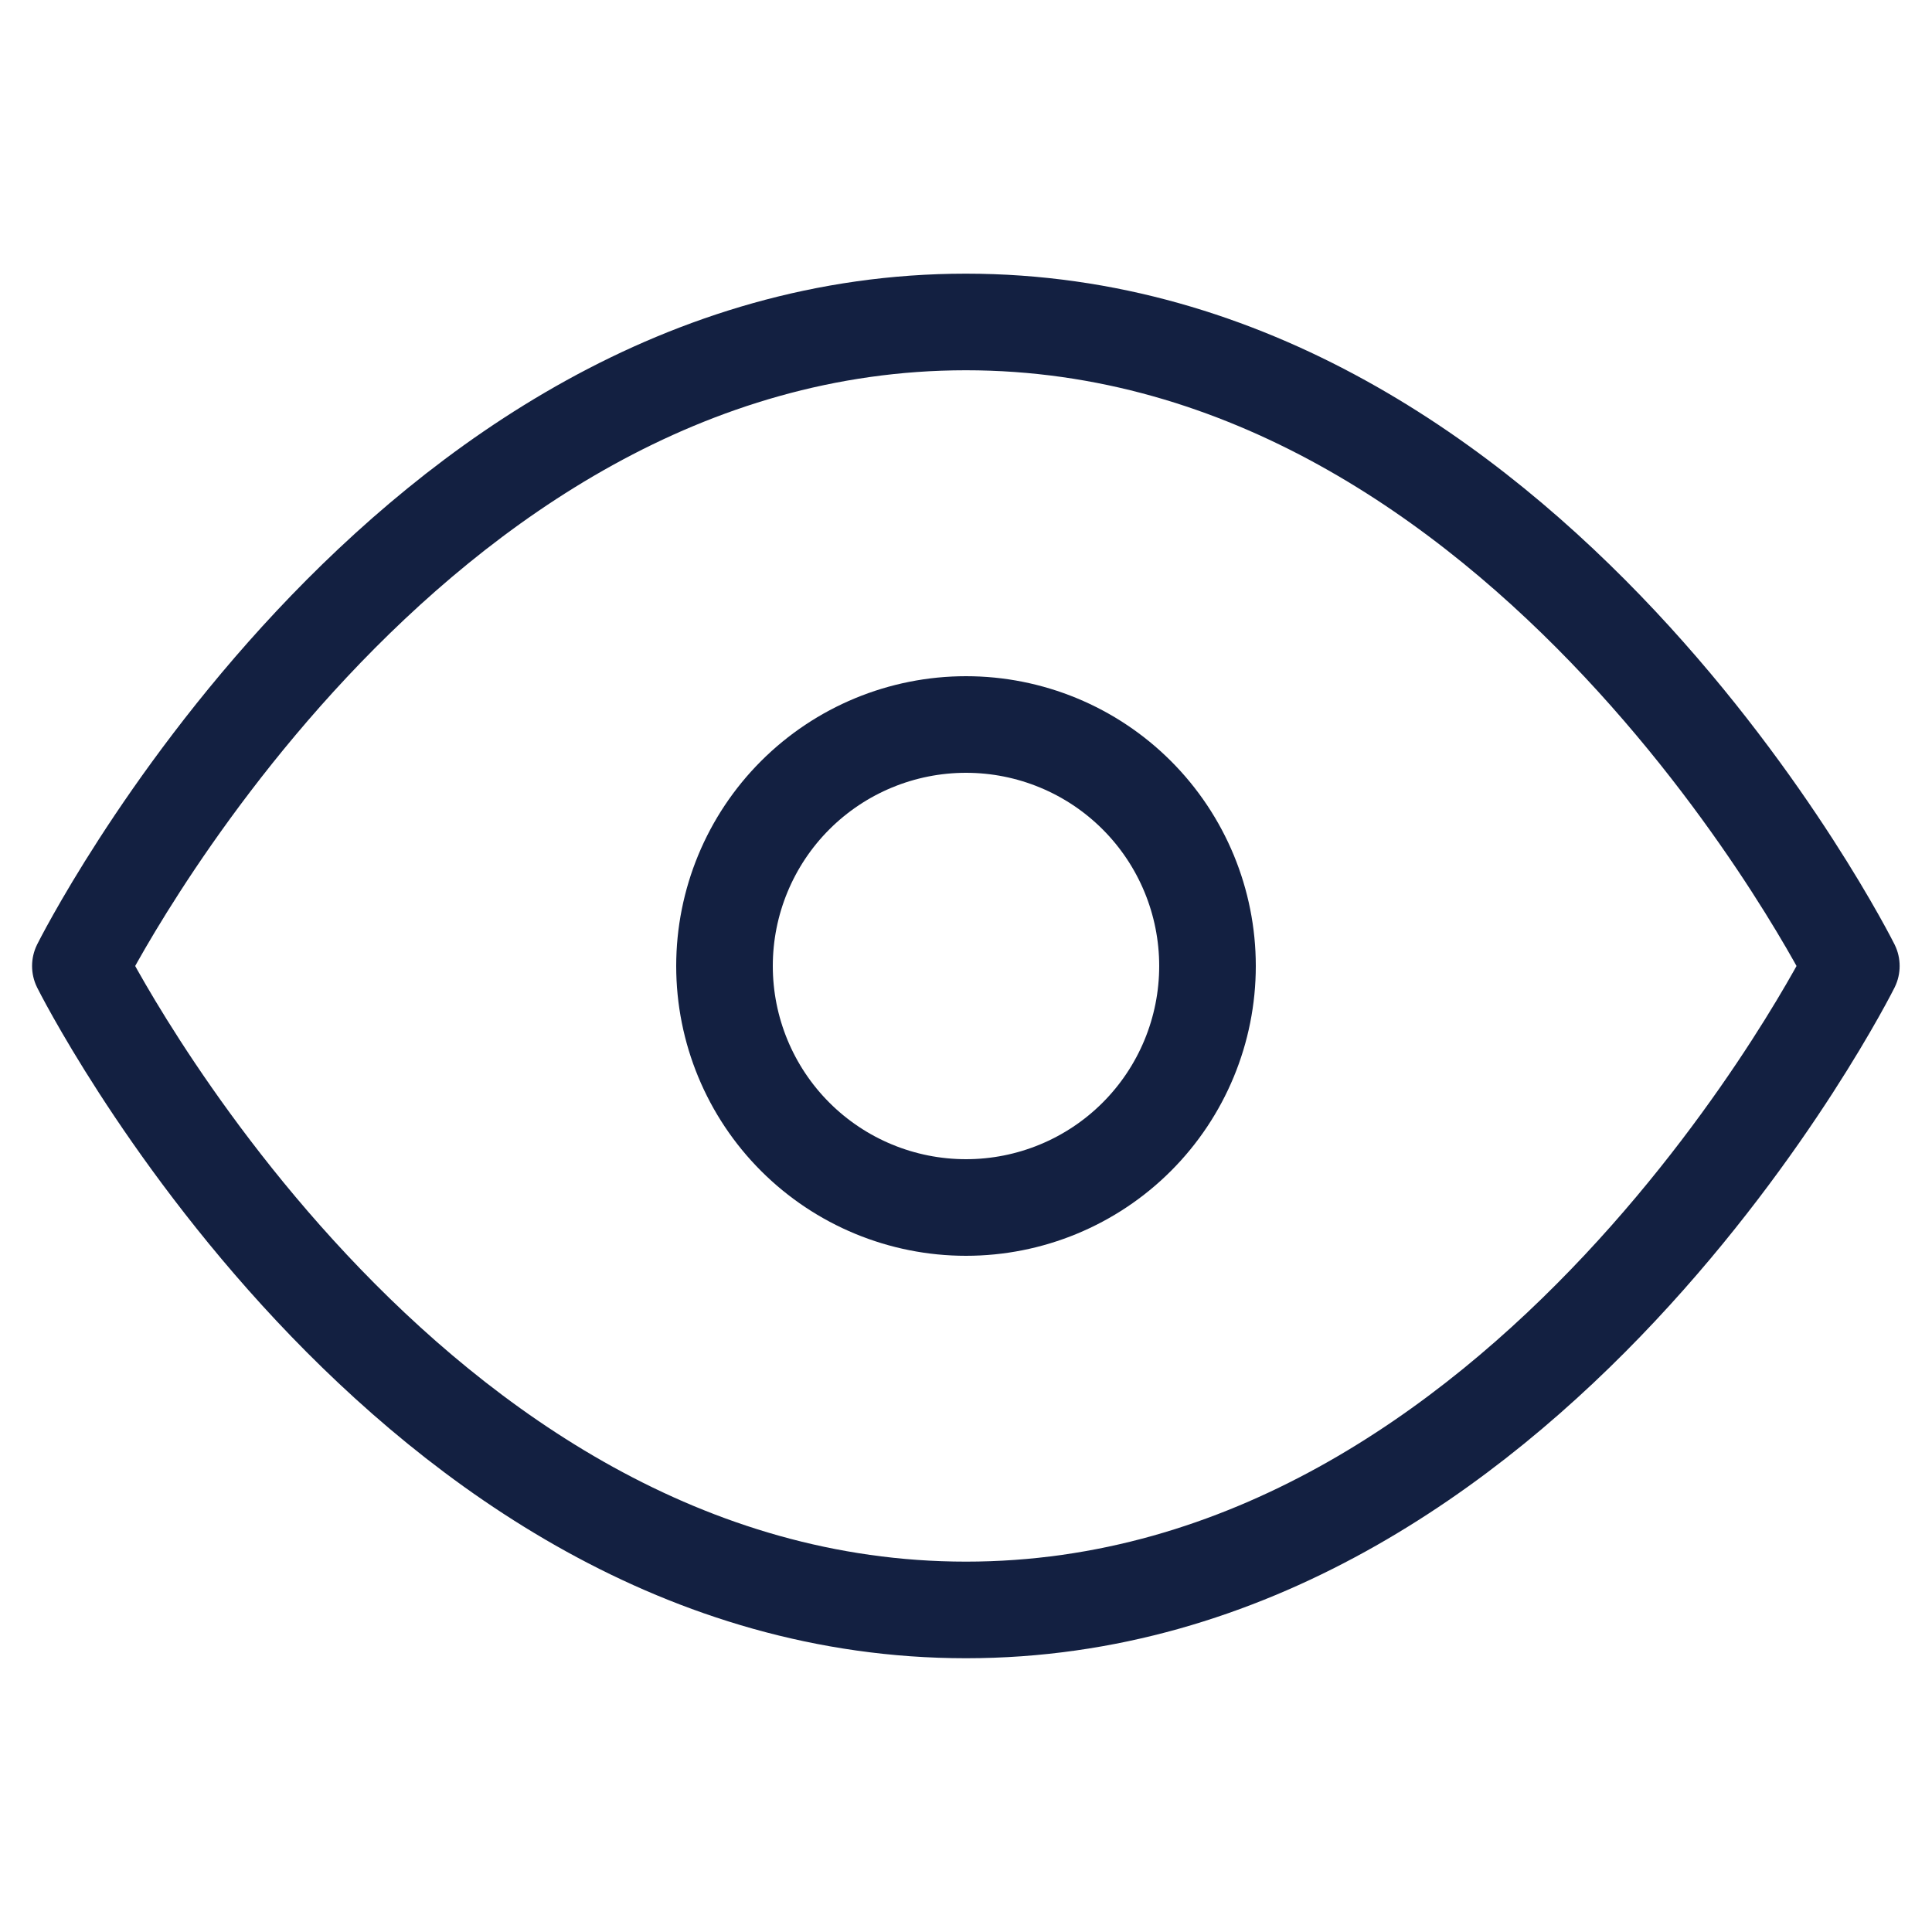
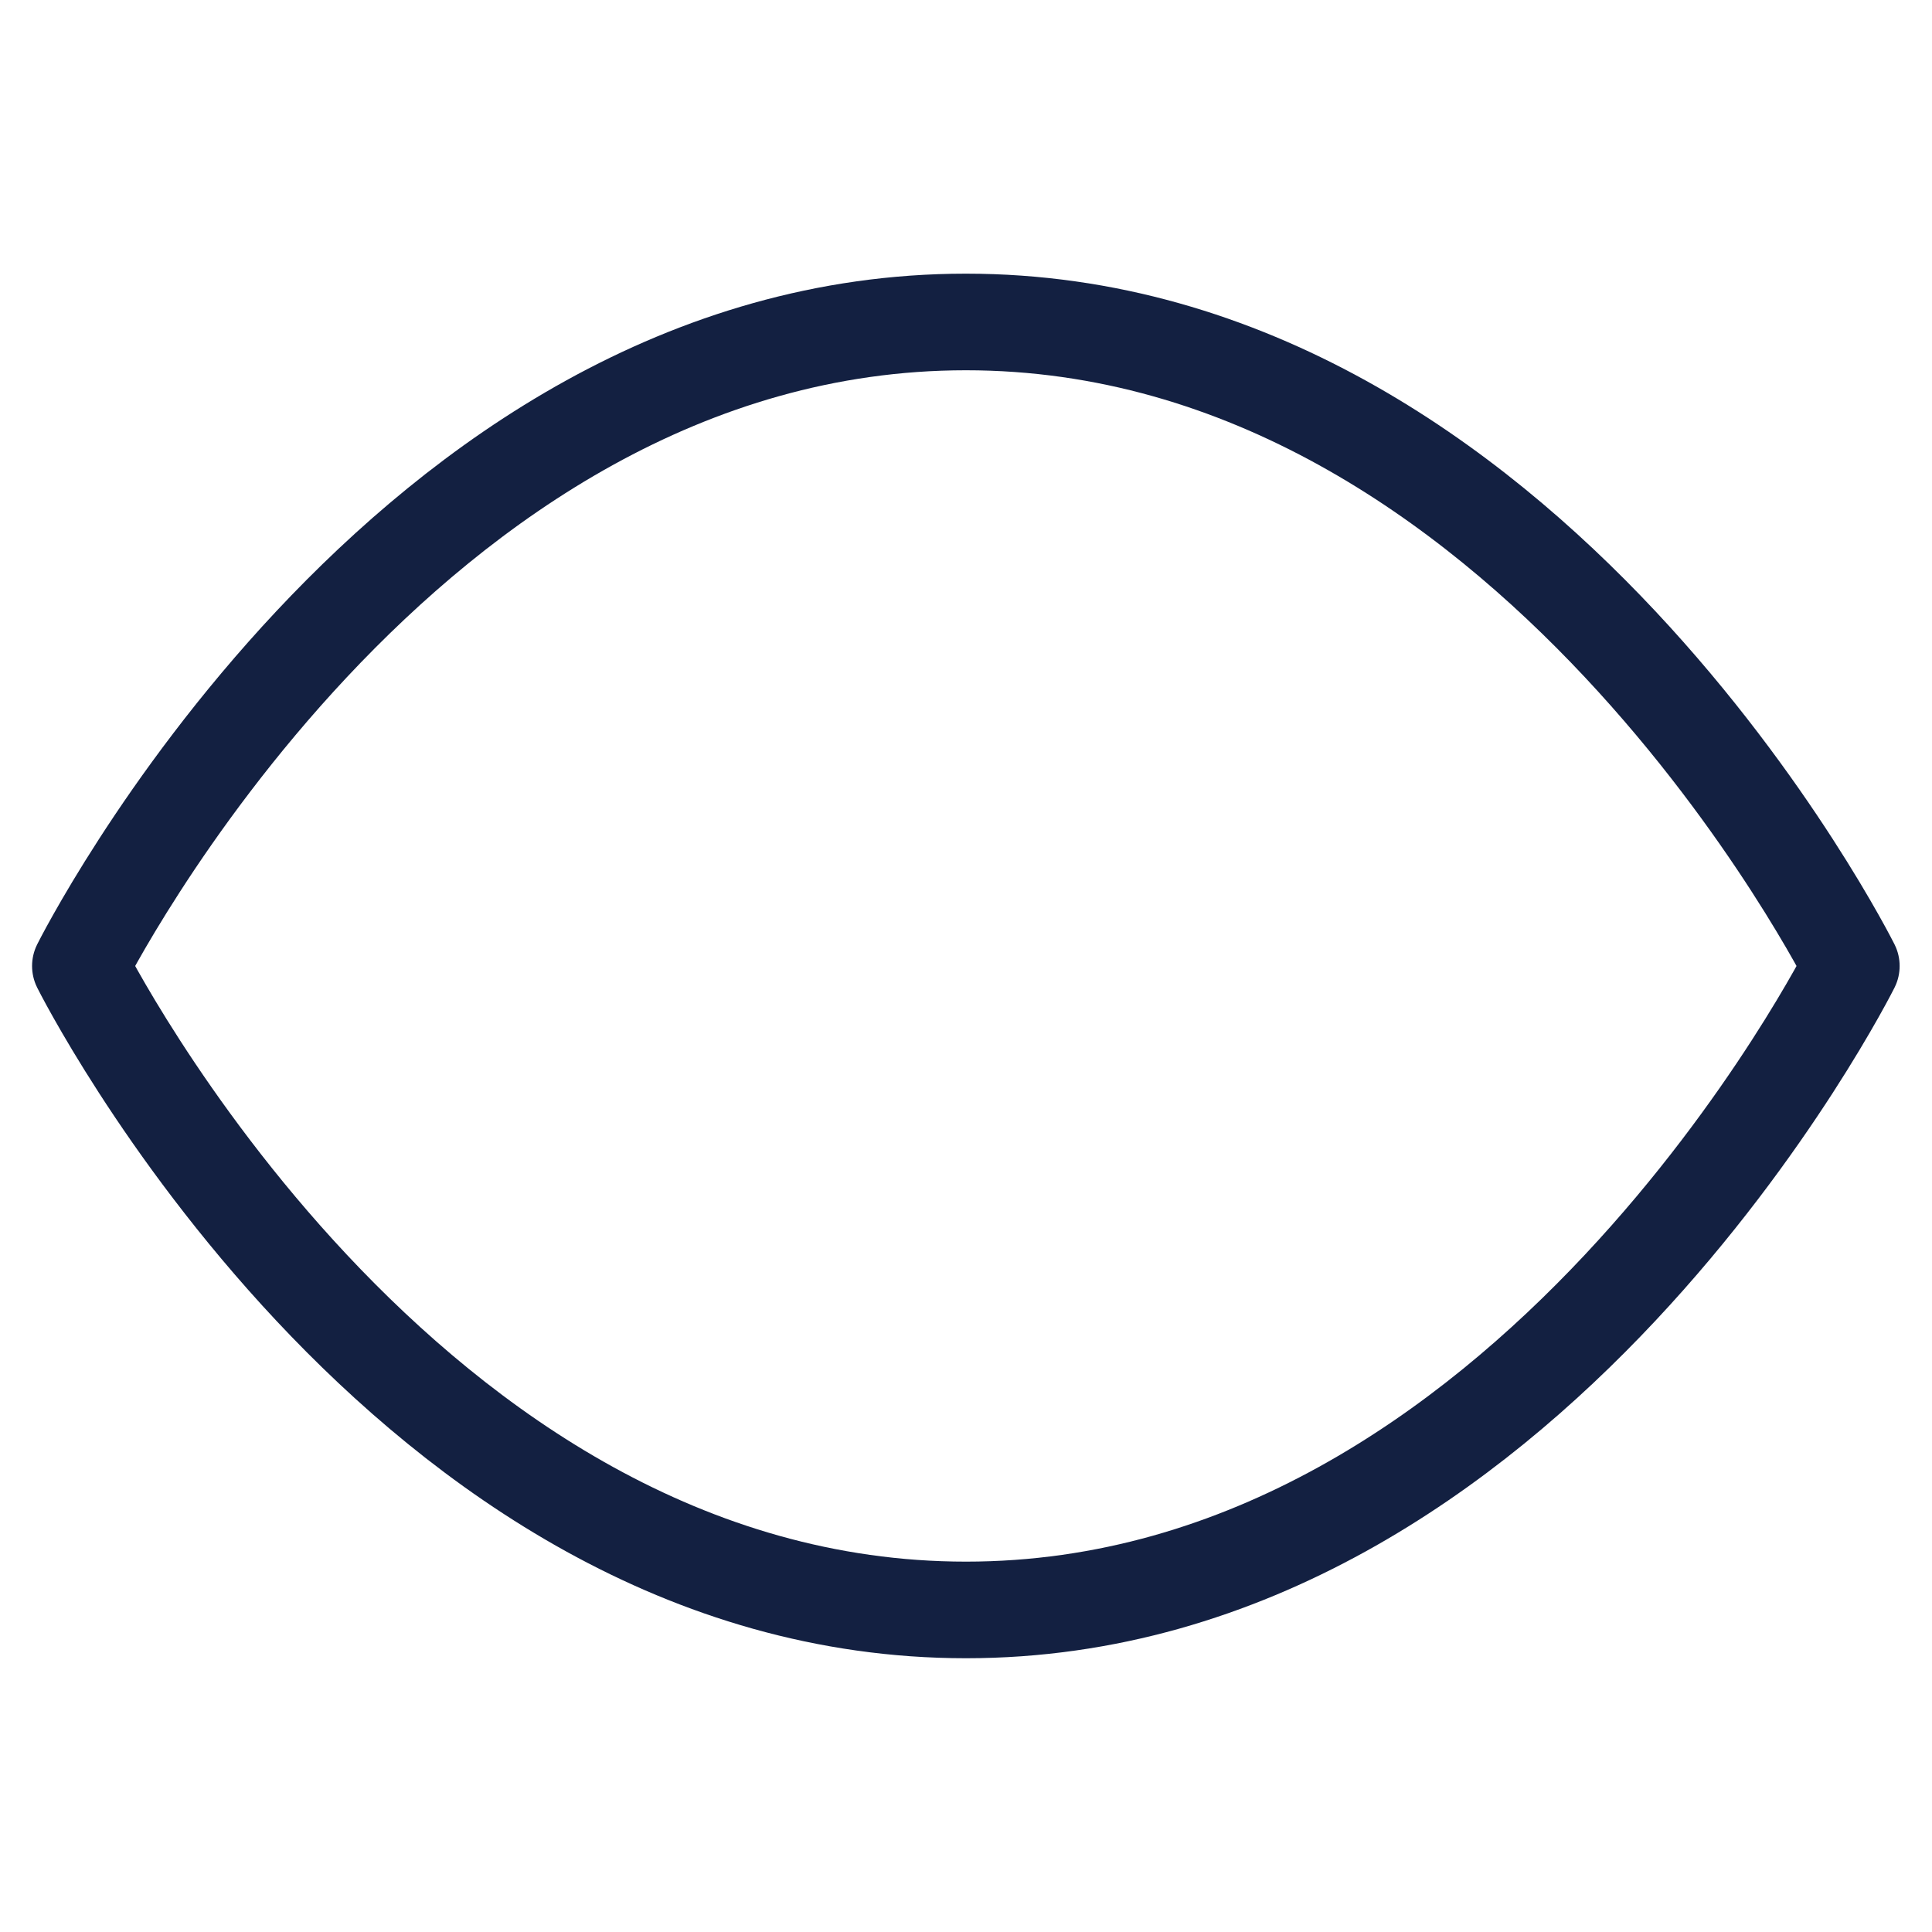
<svg xmlns="http://www.w3.org/2000/svg" width="20" height="20" viewBox="0 0 20 20" fill="none">
  <path d="M0.832 10C0.832 10 4.165 3.333 9.999 3.333C15.832 3.333 19.165 10 19.165 10C19.165 10 15.832 16.666 10 16.666C4.165 16.666 0.832 10 0.832 10Z" stroke="#132041" stroke-linecap="round" stroke-linejoin="round" />
-   <path d="M10 12.5C10.663 12.5 11.299 12.237 11.768 11.768C12.237 11.299 12.5 10.663 12.5 10C12.5 9.337 12.237 8.701 11.768 8.232C11.299 7.763 10.663 7.5 10 7.5C9.337 7.5 8.701 7.763 8.232 8.232C7.763 8.701 7.5 9.337 7.5 10C7.5 10.663 7.763 11.299 8.232 11.768C8.701 12.237 9.337 12.5 10 12.5Z" stroke="#132041" stroke-linecap="round" stroke-linejoin="round" />
</svg>